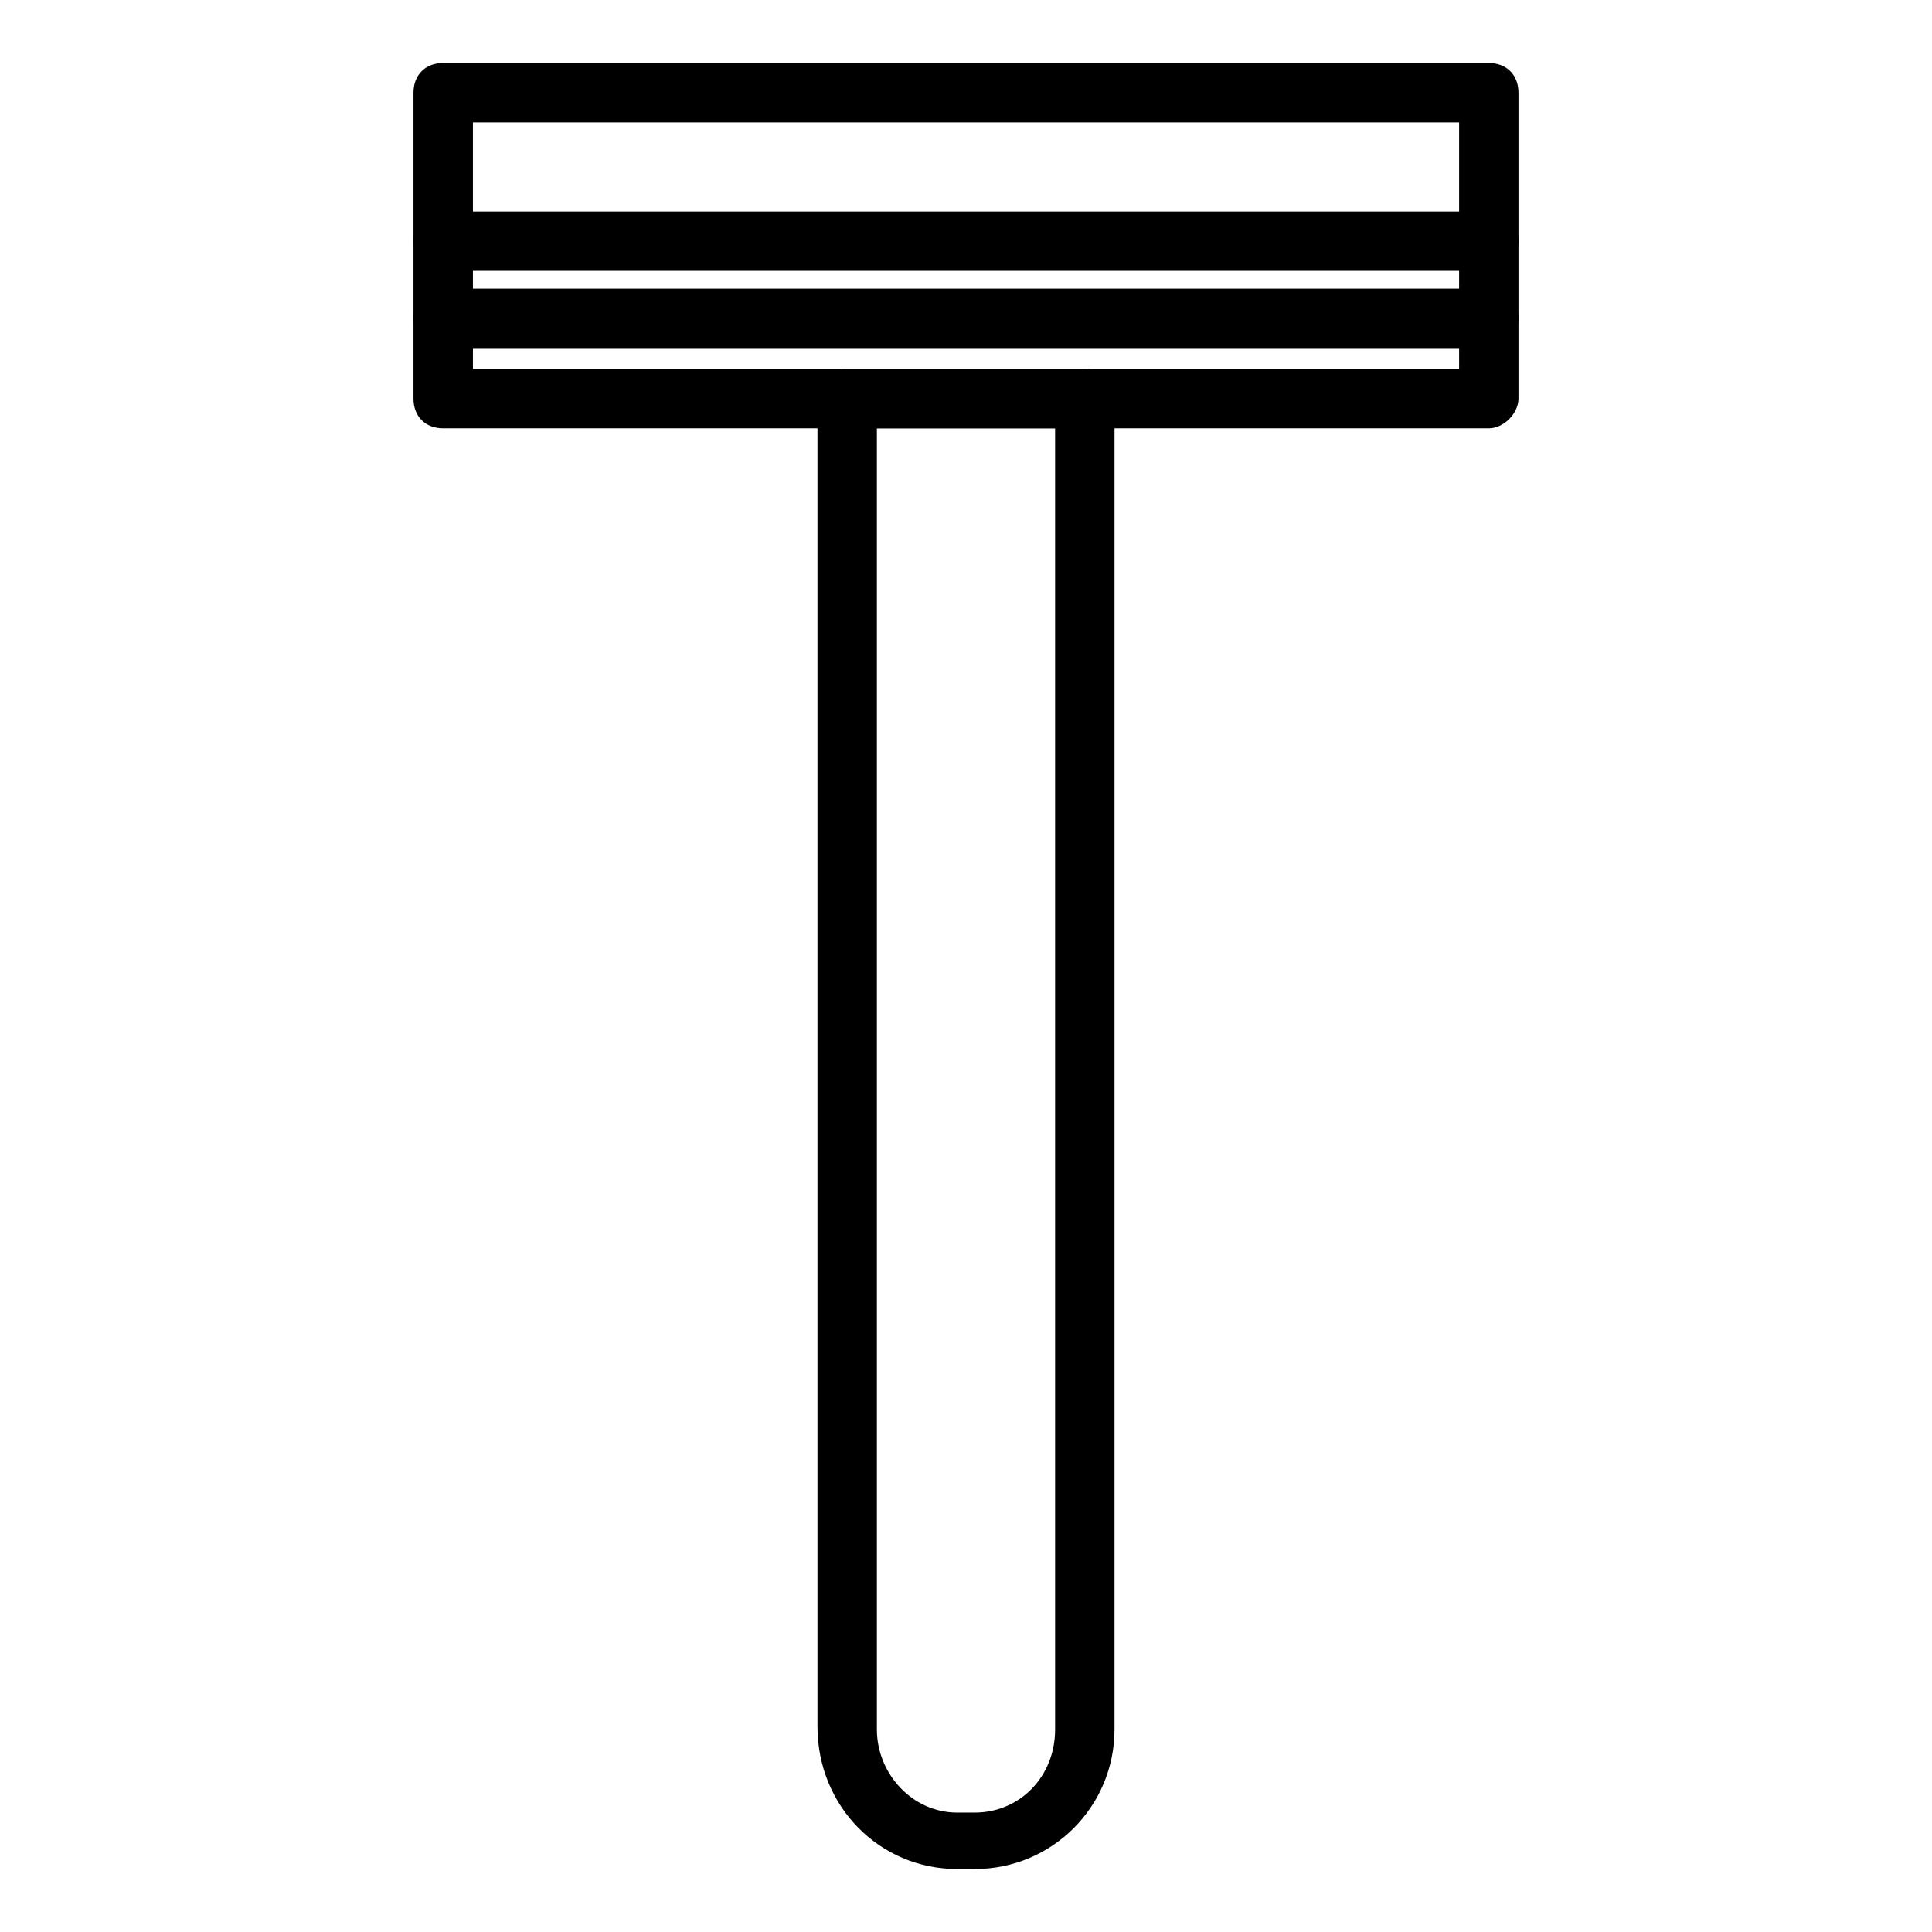
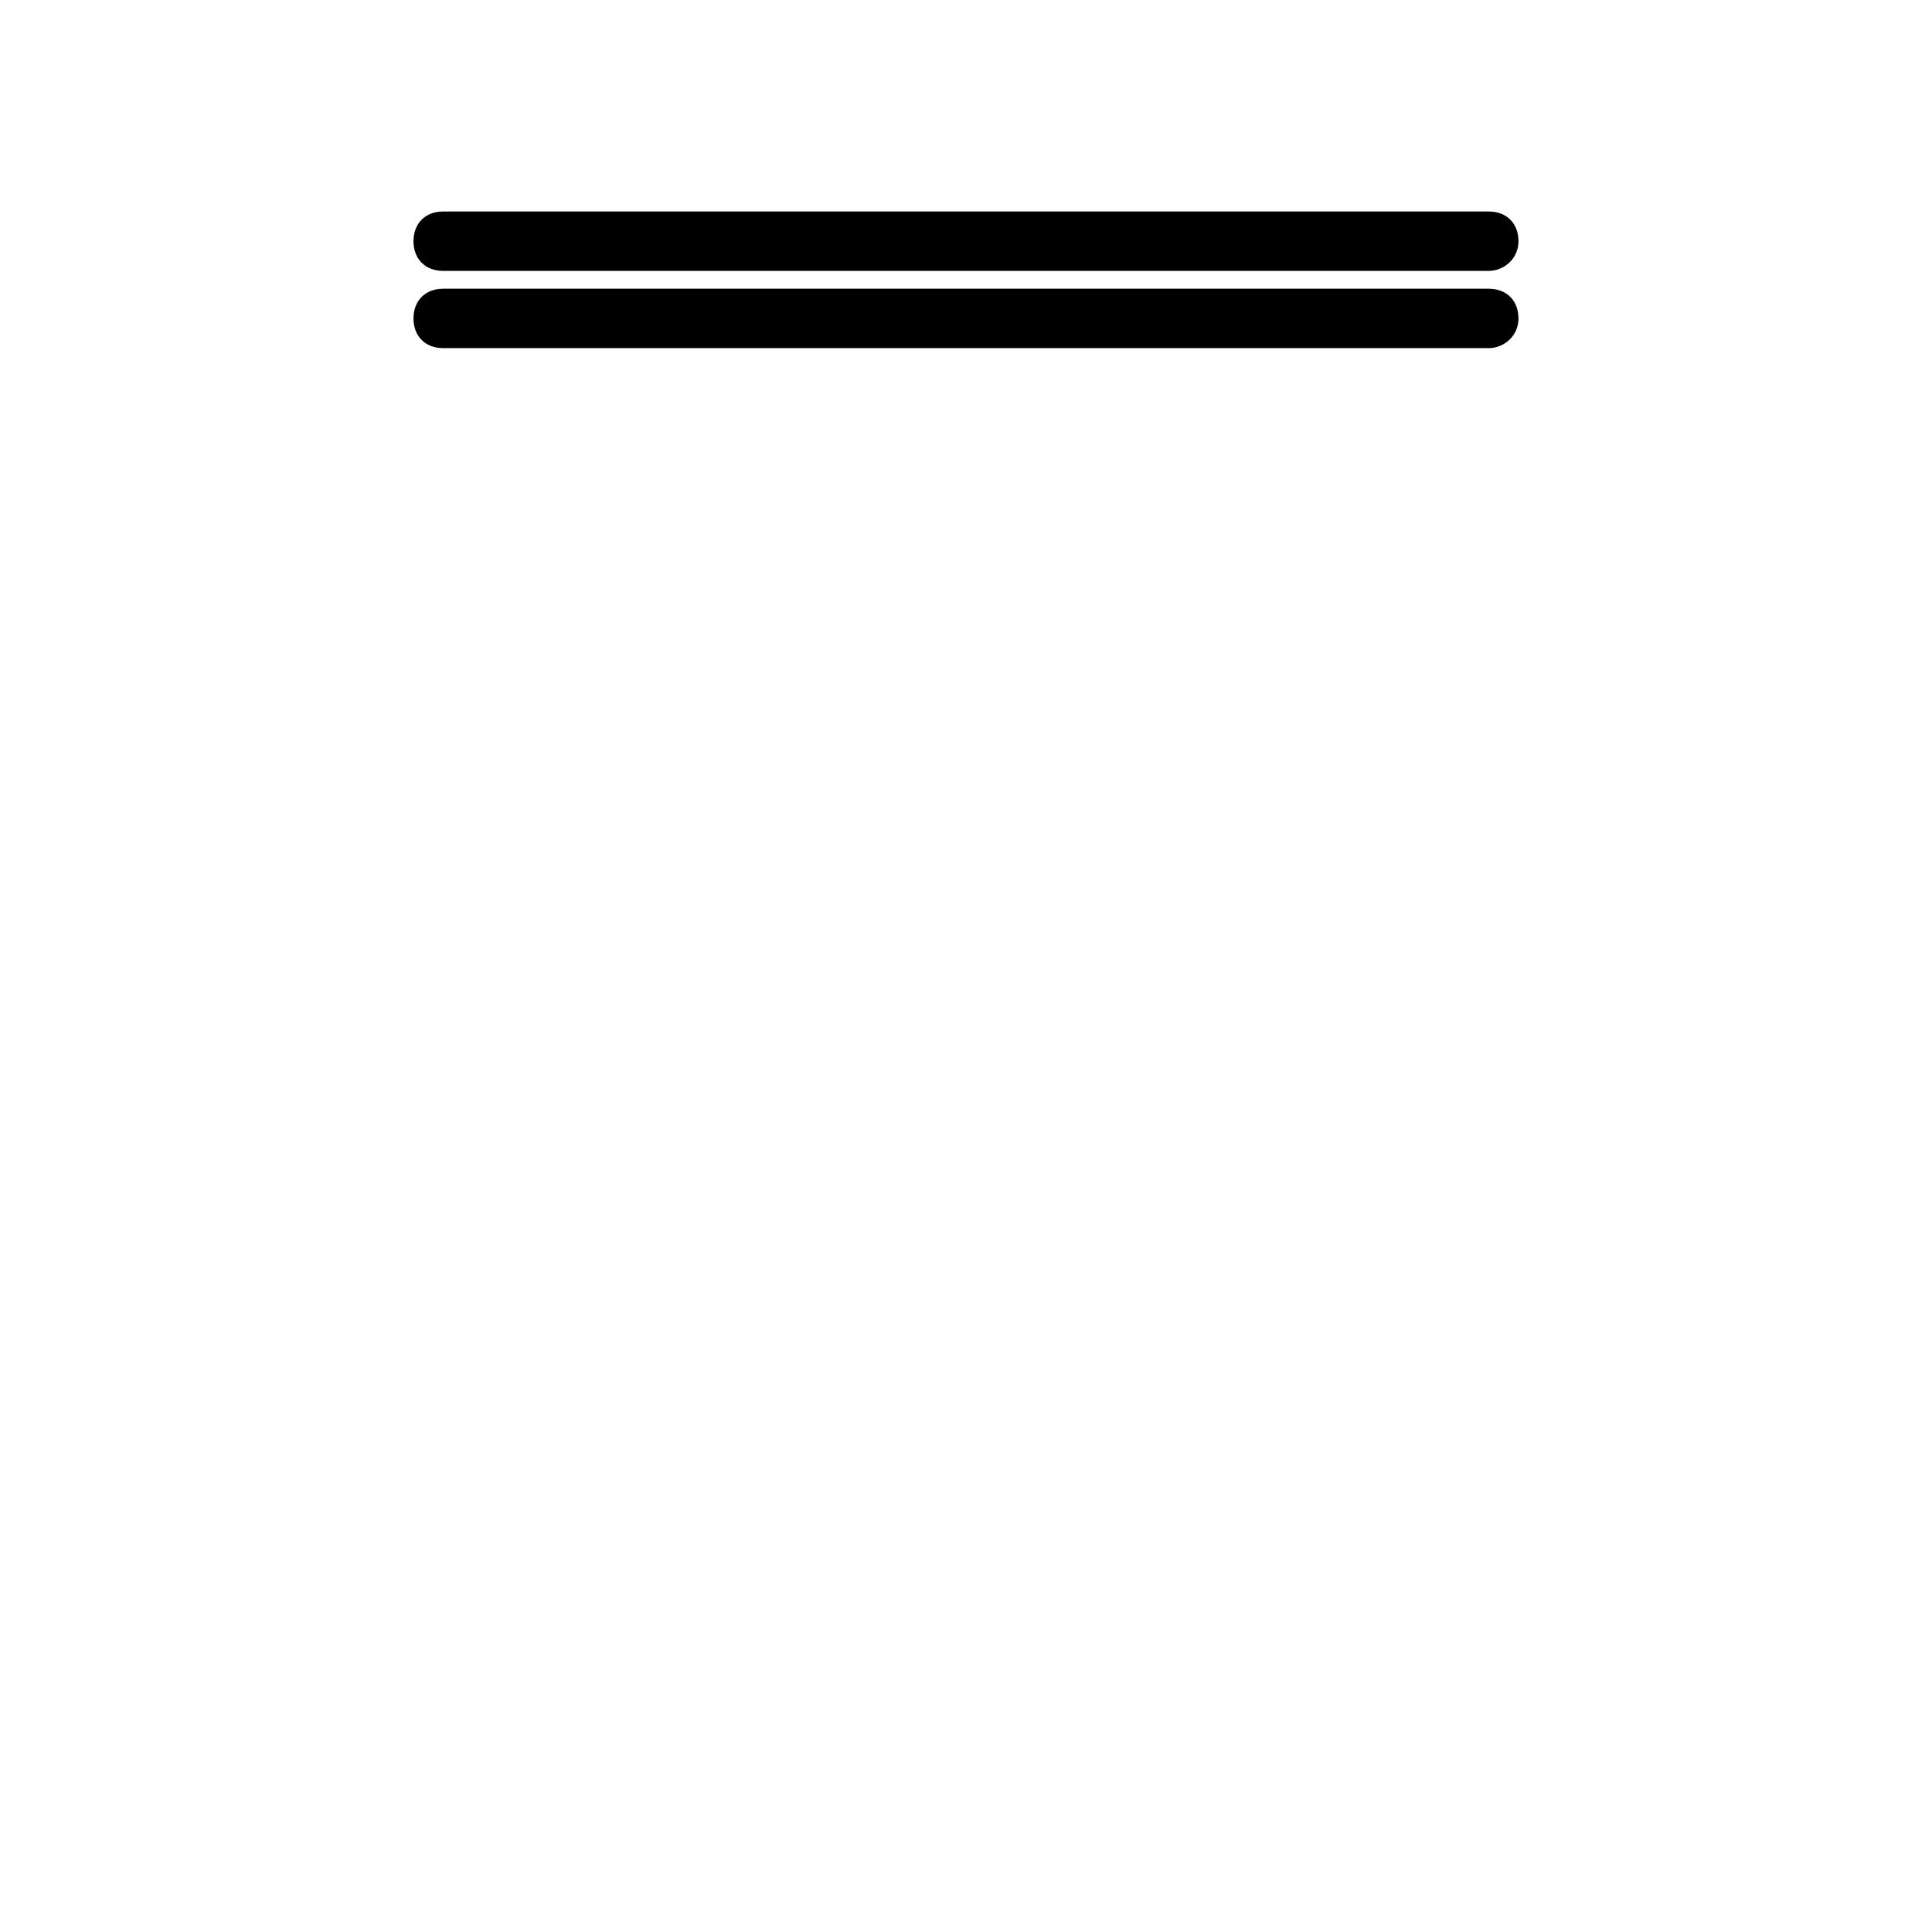
<svg xmlns="http://www.w3.org/2000/svg" fill="#000000" width="800px" height="800px" version="1.1" viewBox="144 144 512 512">
  <g>
-     <path d="m538.55 257.52h-277.1c-4.723 0-7.871-3.148-7.871-7.871v-81.082c0-4.723 3.148-7.871 7.871-7.871h277.09c4.723 0 7.871 3.148 7.871 7.871v81.082c0.004 3.934-3.934 7.871-7.867 7.871zm-269.22-15.746h261.35v-65.336h-261.35z" />
    <path d="m538.55 215.79h-277.1c-4.723 0-7.871-3.148-7.871-7.871s3.148-7.871 7.871-7.871h277.09c4.723 0 7.871 3.148 7.871 7.871 0.004 4.723-3.934 7.871-7.867 7.871z" />
    <path d="m538.55 236.26h-277.1c-4.723 0-7.871-3.148-7.871-7.871s3.148-7.871 7.871-7.871h277.09c4.723 0 7.871 3.148 7.871 7.871 0.004 4.723-3.934 7.871-7.867 7.871z" />
-     <path d="m402.36 639.31h-4.723c-20.469 0-37-16.531-37-37.785v-351.88c0-4.723 3.148-7.871 7.871-7.871l62.98-0.004c4.723 0 7.871 3.148 7.871 7.871v352.67c0 20.469-16.531 37-37 37zm-25.977-381.79v344.79c0 11.809 9.445 22.043 21.254 22.043h4.723c11.809 0 21.254-9.445 21.254-22.043v-344.79z" />
  </g>
</svg>